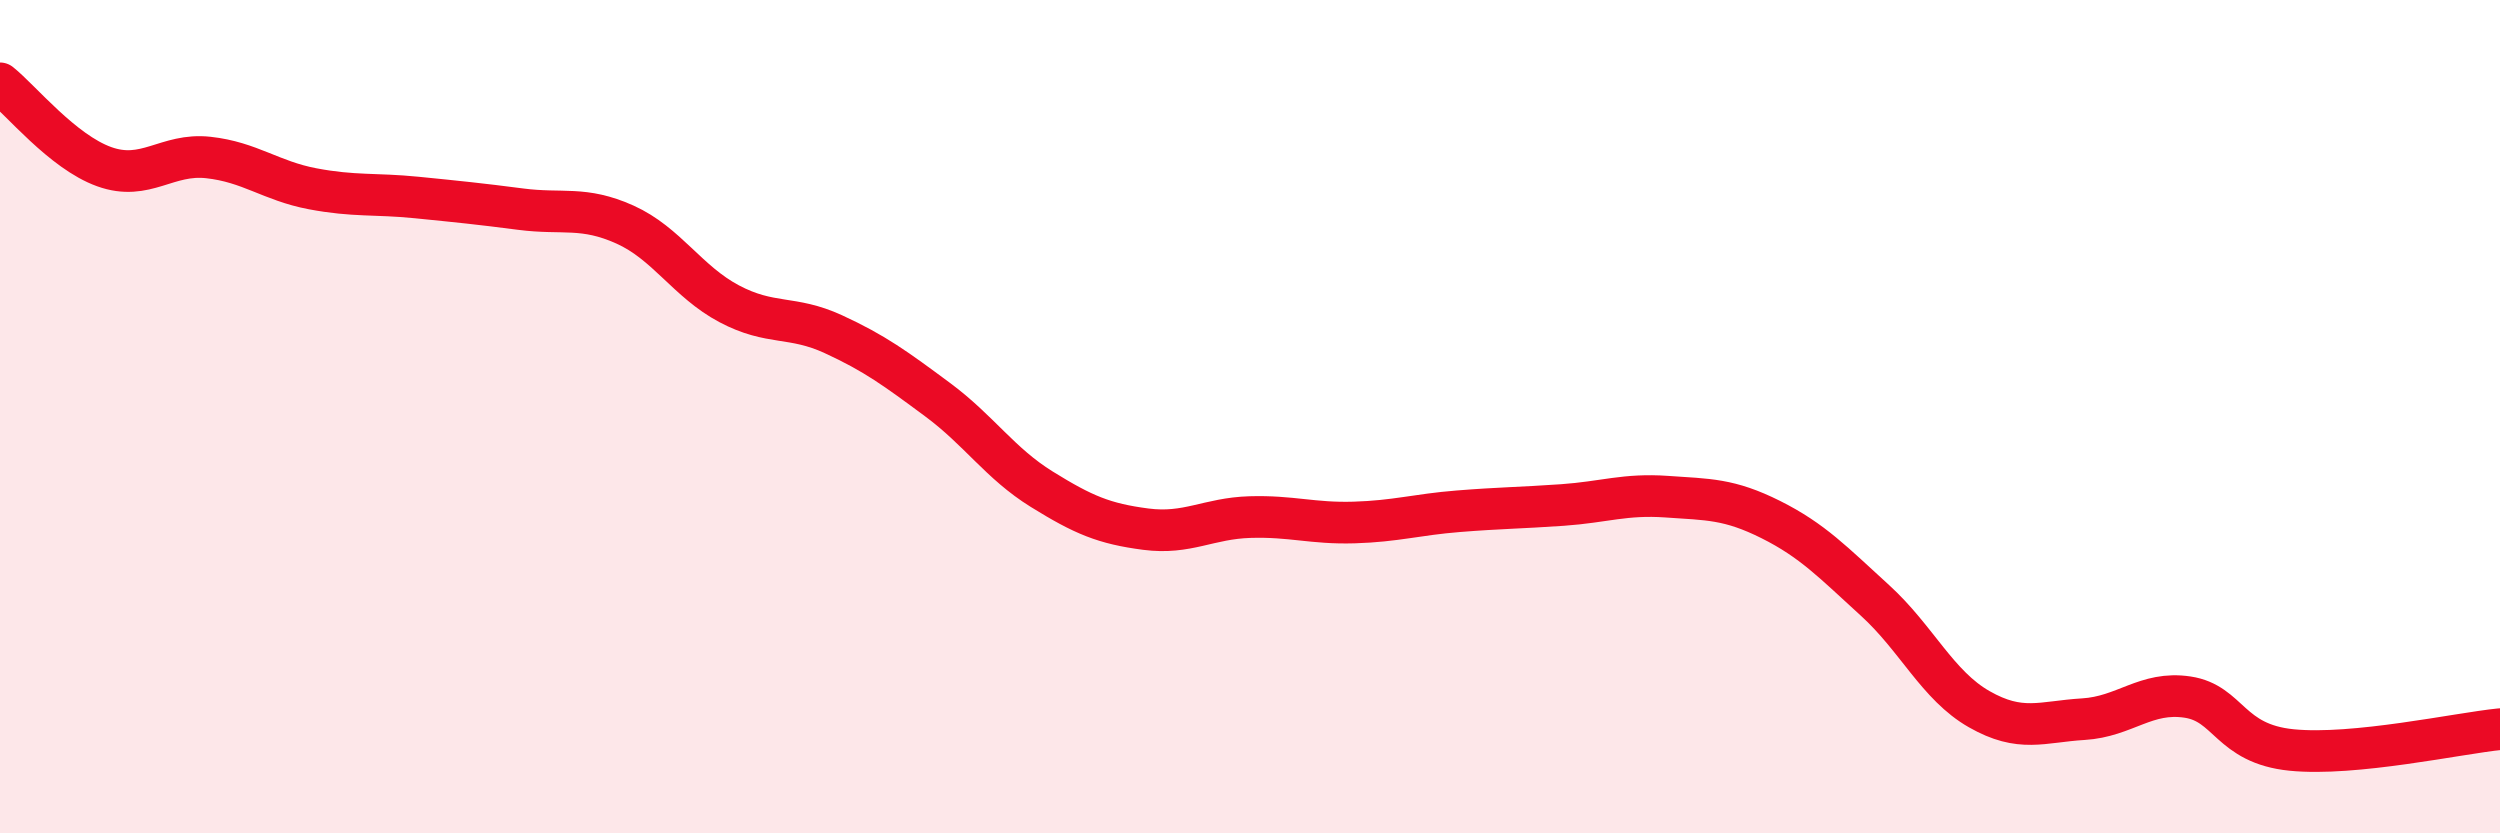
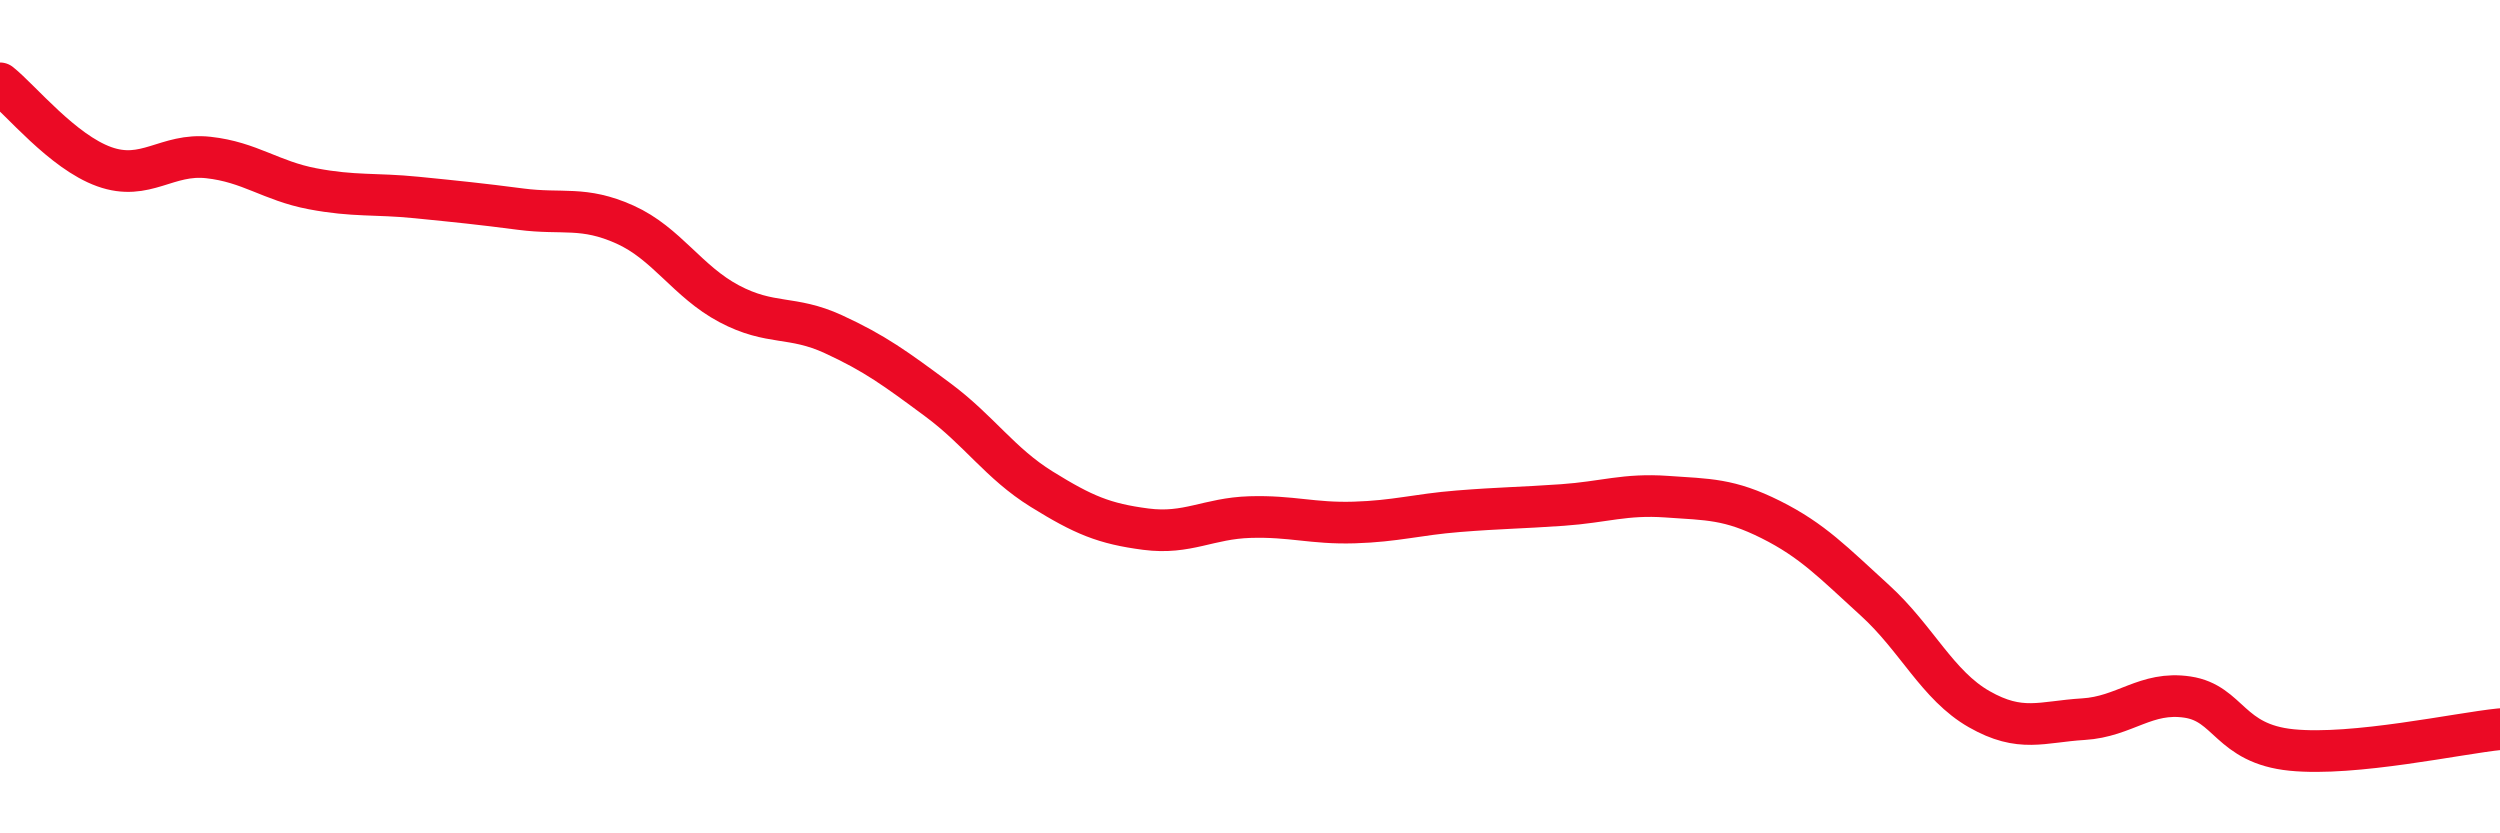
<svg xmlns="http://www.w3.org/2000/svg" width="60" height="20" viewBox="0 0 60 20">
-   <path d="M 0,2 C 0.5,2.4 1.5,3.64 2.5,4 C 3.5,4.36 4,3.67 5,3.78 C 6,3.89 6.5,4.34 7.5,4.53 C 8.5,4.72 9,4.64 10,4.74 C 11,4.84 11.5,4.89 12.5,5.02 C 13.5,5.15 14,4.94 15,5.39 C 16,5.84 16.5,6.76 17.5,7.29 C 18.5,7.82 19,7.56 20,8.02 C 21,8.48 21.5,8.85 22.5,9.59 C 23.5,10.33 24,11.12 25,11.74 C 26,12.36 26.5,12.57 27.5,12.7 C 28.5,12.83 29,12.44 30,12.41 C 31,12.38 31.5,12.57 32.5,12.54 C 33.5,12.51 34,12.35 35,12.27 C 36,12.19 36.5,12.19 37.5,12.12 C 38.5,12.05 39,11.85 40,11.92 C 41,11.99 41.5,11.97 42.5,12.47 C 43.5,12.97 44,13.5 45,14.41 C 46,15.32 46.5,16.45 47.5,17.02 C 48.5,17.59 49,17.32 50,17.26 C 51,17.2 51.5,16.58 52.5,16.73 C 53.5,16.88 53.5,17.85 55,18 C 56.5,18.15 59,17.6 60,17.5L60 20L0 20Z" fill="#EB0A25" opacity="0.1" stroke-linecap="round" stroke-linejoin="round" />
  <path d="M 0,2 C 0.5,2.4 1.5,3.64 2.5,4 C 3.5,4.36 4,3.67 5,3.78 C 6,3.89 6.5,4.34 7.5,4.53 C 8.5,4.72 9,4.64 10,4.74 C 11,4.84 11.5,4.89 12.5,5.02 C 13.5,5.15 14,4.94 15,5.39 C 16,5.84 16.5,6.76 17.5,7.29 C 18.5,7.82 19,7.56 20,8.02 C 21,8.48 21.5,8.85 22.5,9.59 C 23.5,10.33 24,11.12 25,11.74 C 26,12.36 26.5,12.57 27.5,12.7 C 28.5,12.83 29,12.44 30,12.41 C 31,12.38 31.5,12.57 32.5,12.54 C 33.5,12.51 34,12.35 35,12.27 C 36,12.19 36.5,12.19 37.5,12.12 C 38.5,12.05 39,11.85 40,11.92 C 41,11.99 41.5,11.97 42.5,12.47 C 43.5,12.97 44,13.5 45,14.41 C 46,15.32 46.5,16.45 47.5,17.02 C 48.5,17.59 49,17.32 50,17.26 C 51,17.2 51.5,16.58 52.5,16.73 C 53.5,16.88 53.5,17.85 55,18 C 56.5,18.15 59,17.6 60,17.5" stroke="#EB0A25" stroke-width="1" fill="none" stroke-linecap="round" stroke-linejoin="round" />
</svg>